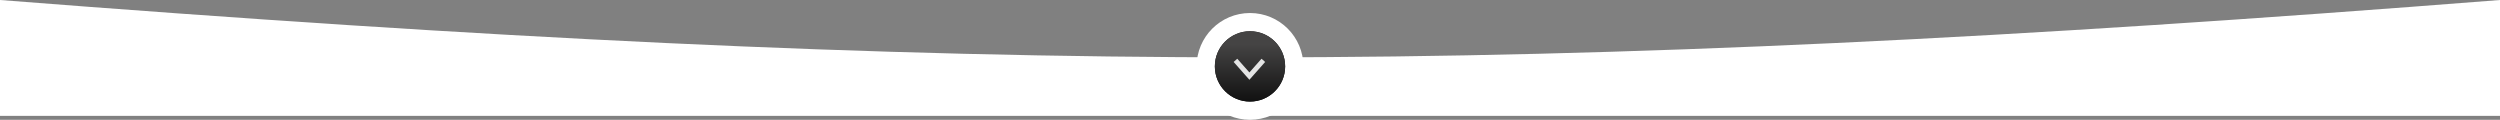
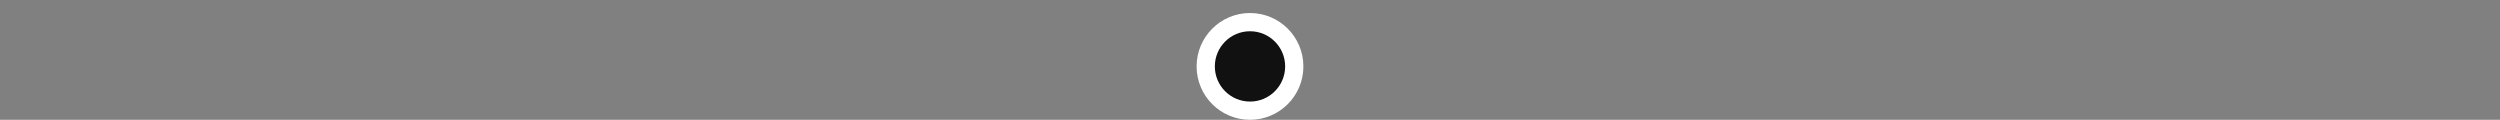
<svg xmlns="http://www.w3.org/2000/svg" width="1920" height="92" viewBox="0 0 1920 92" fill="none">
  <rect x="0" y="0" width="1920" height="92" fill="#808080" stroke="none" />
-   <path d="M0 89H1920V0C1171.55 58.7 751.166 58.806 0 0V89Z" fill="white" />
  <circle cx="960" cy="51" r="41" fill="white" />
  <circle cx="960" cy="51" r="27" fill="#111111" />
-   <circle cx="960" cy="51" r="27" fill="url(#paint0_linear_65_2541)" />
-   <path d="M948.827 46.345L959.534 58.448L970.241 46.345" stroke="#E4E4E4" stroke-width="3.734" />
  <defs>
    <linearGradient id="paint0_linear_65_2541" x1="960" y1="33.776" x2="960" y2="78" gradientUnits="userSpaceOnUse">
      <stop stop-color="#454444" />
      <stop offset="1" stop-color="#111111" />
    </linearGradient>
  </defs>
</svg>